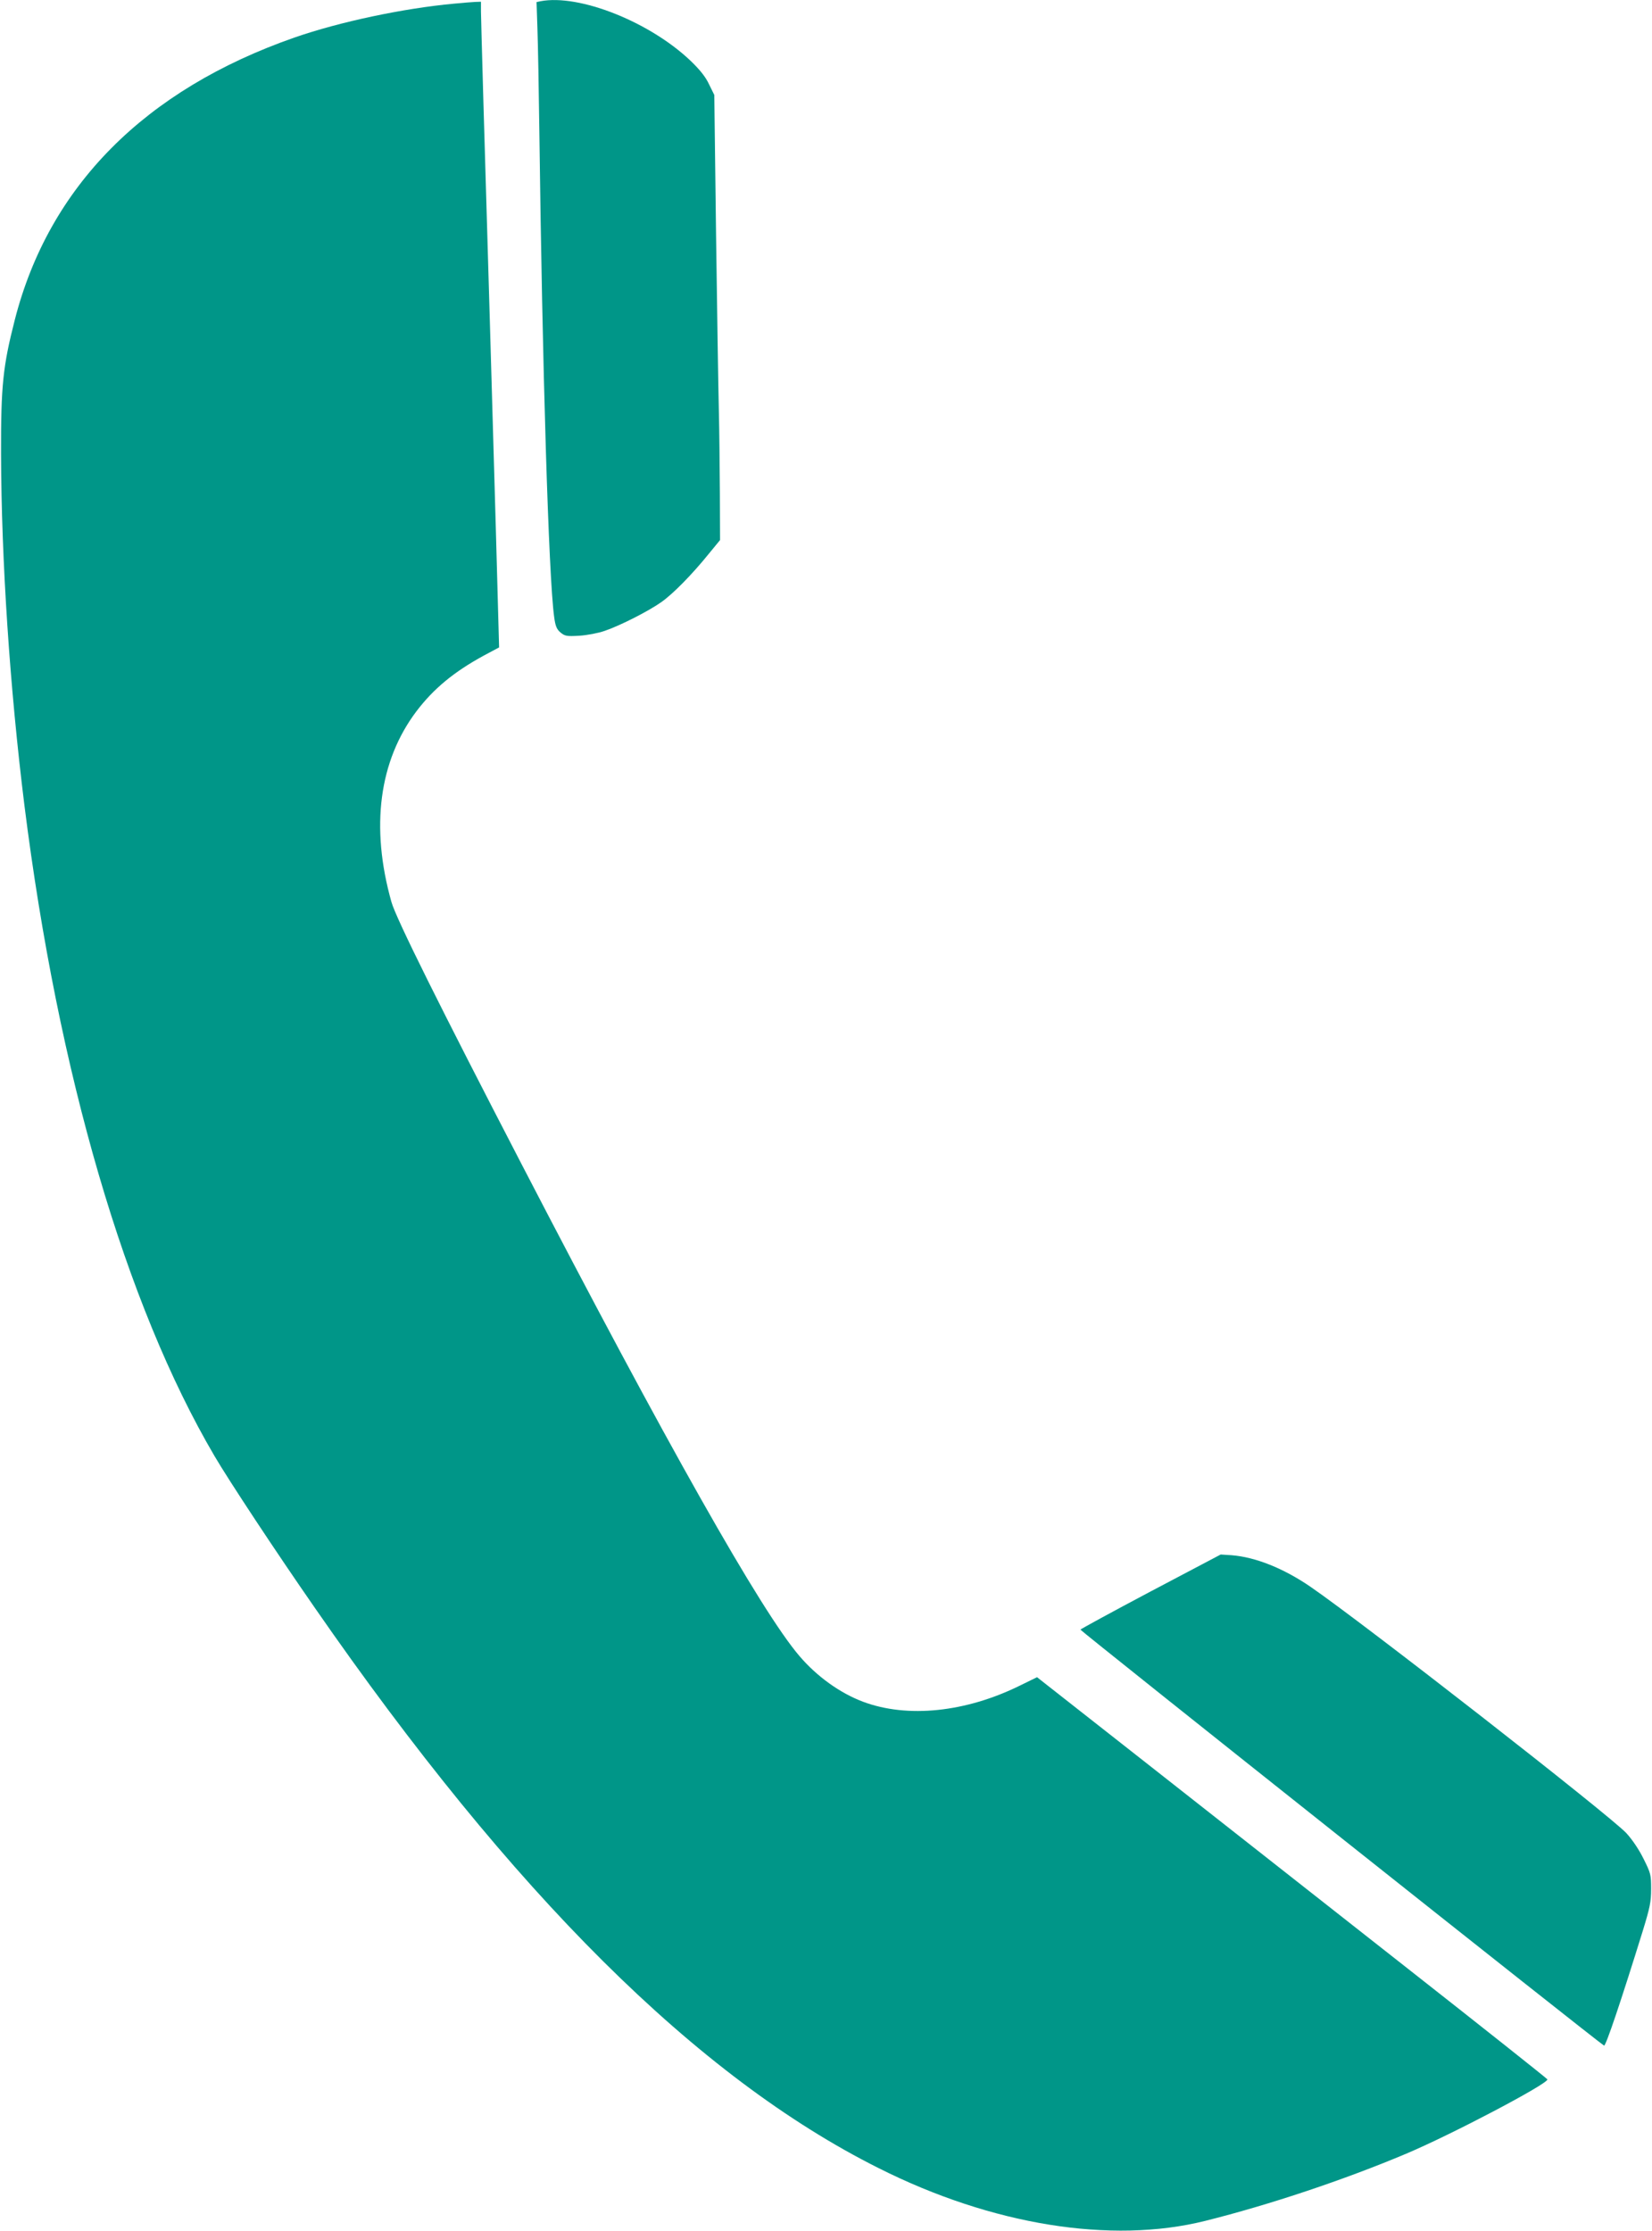
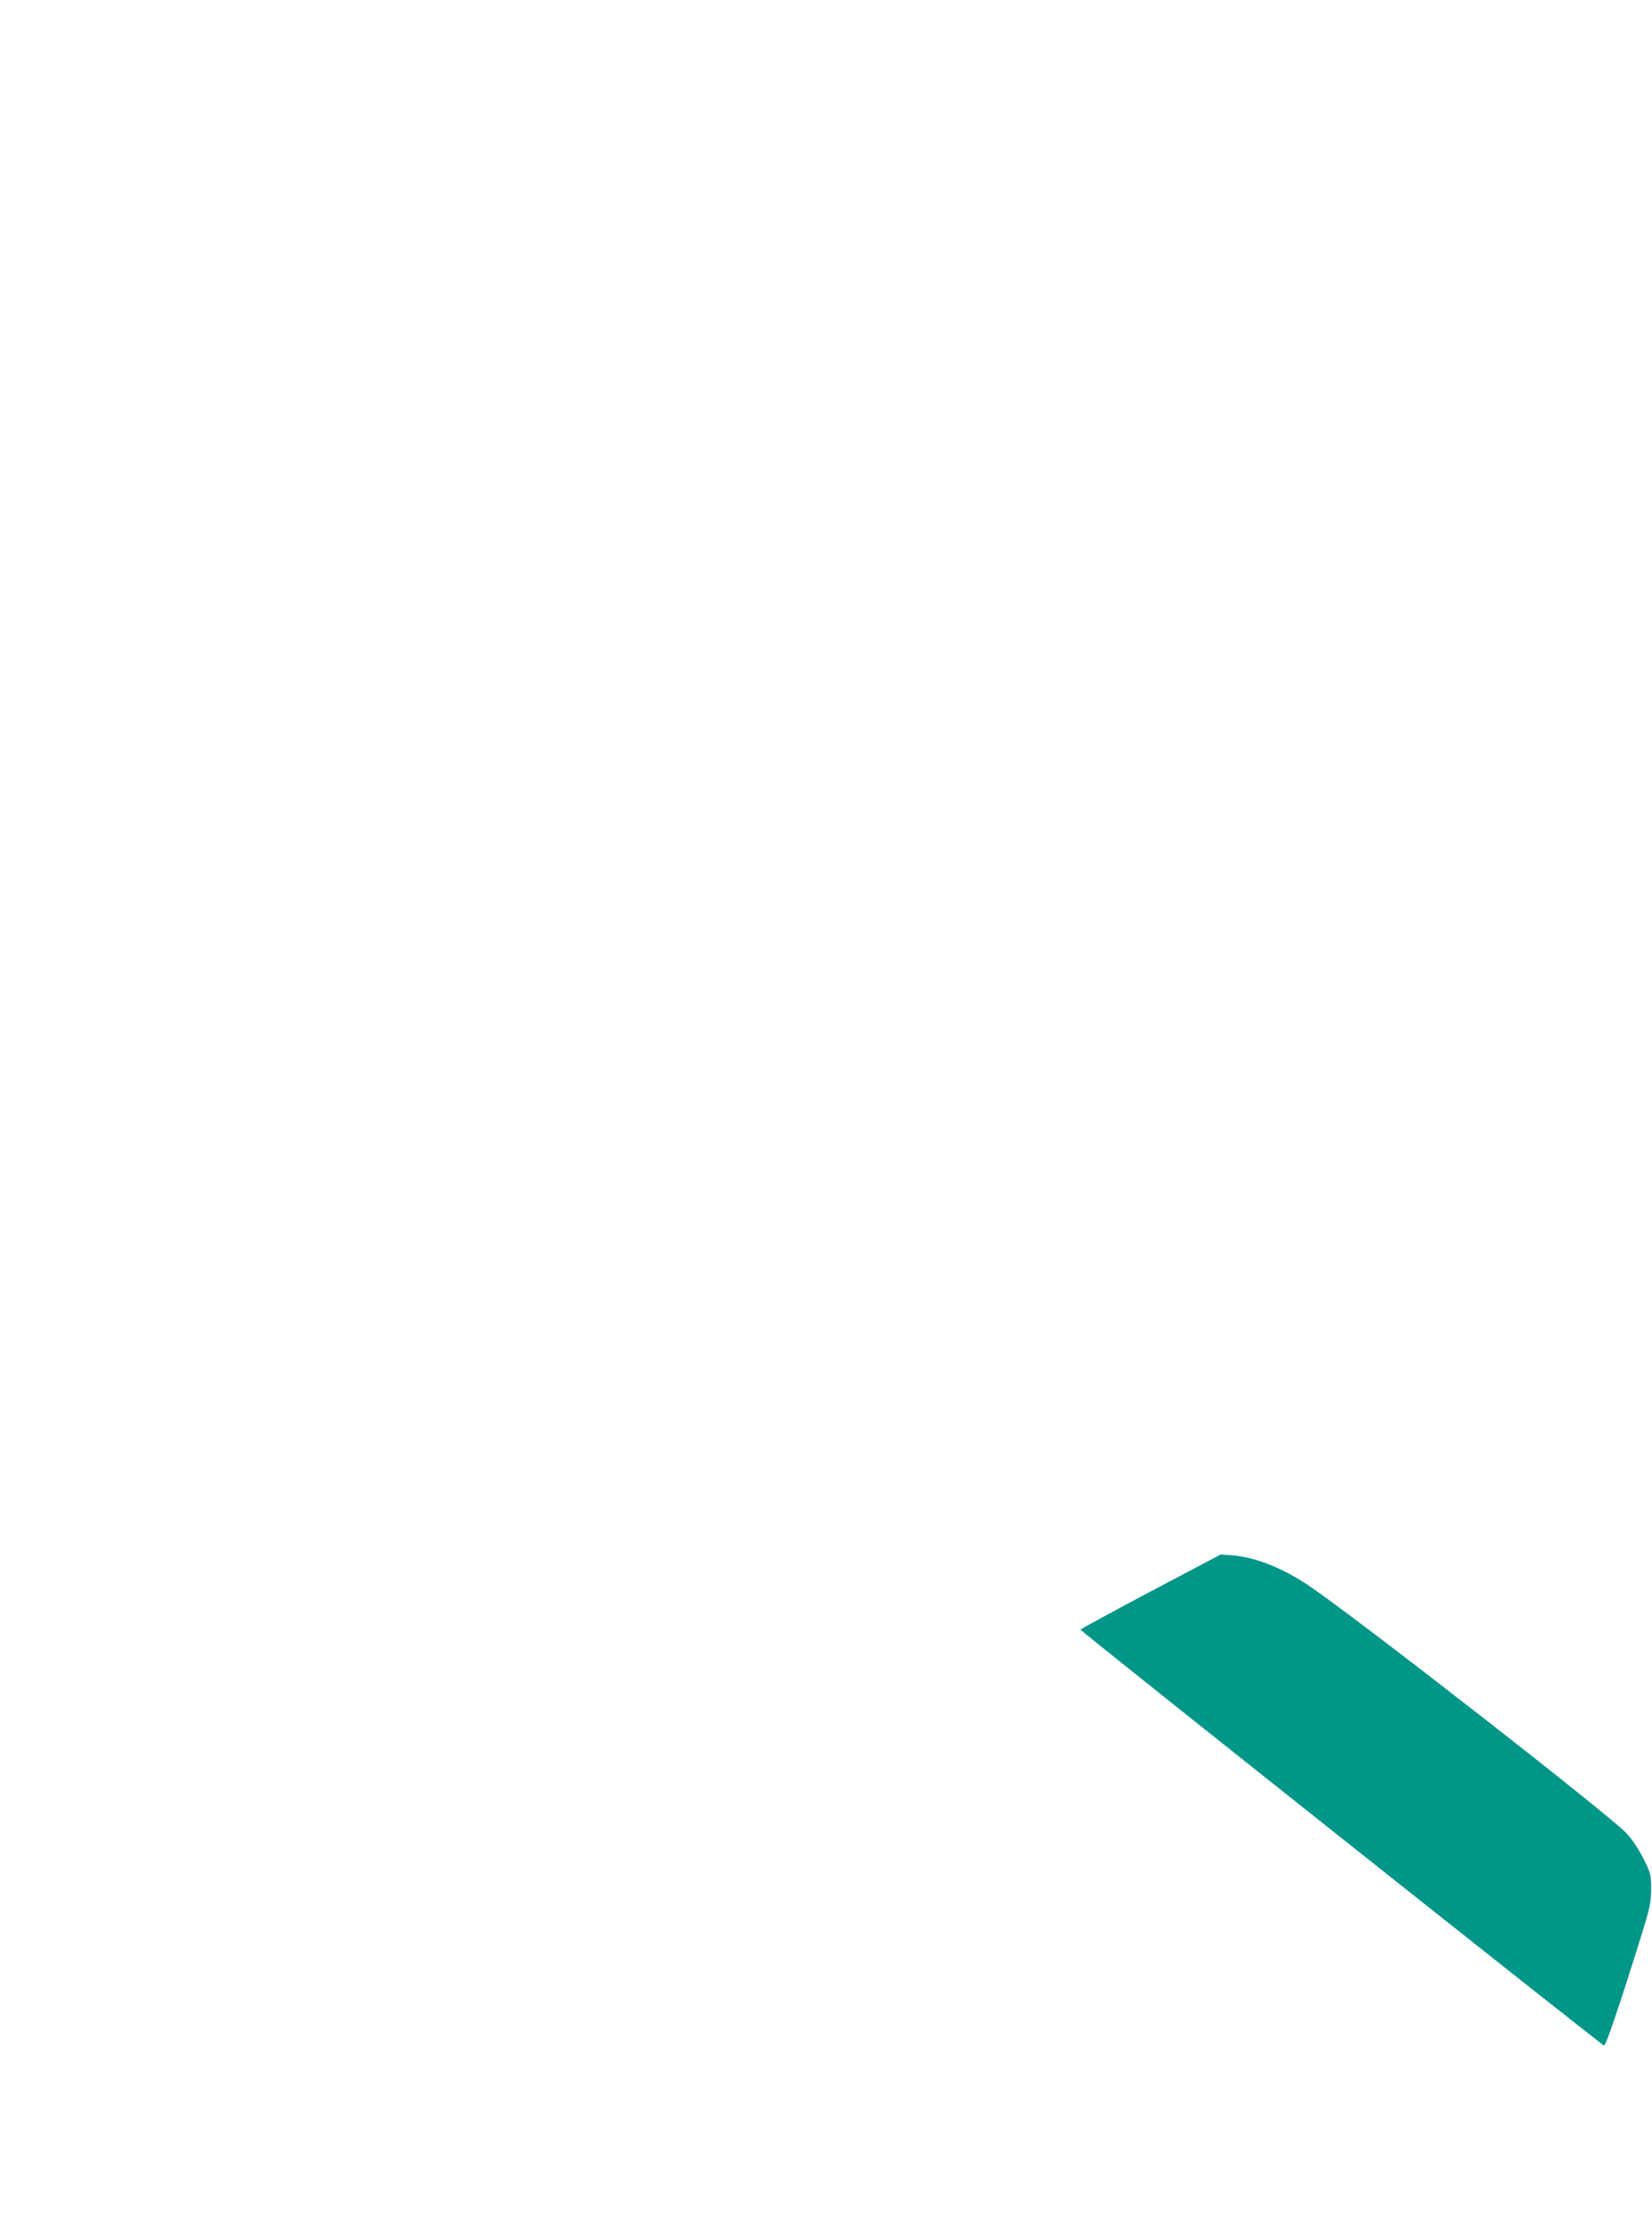
<svg xmlns="http://www.w3.org/2000/svg" version="1.0" width="948pt" height="1280pt" viewBox="0 0 948 1280" preserveAspectRatio="xMidYMid meet">
  <g transform="translate(0,1280) scale(0.1,-0.1)" fill="#009688" stroke="none">
-     <path d="M3102 12793 l-23 -5 5 -151 c3 -84 8 -348 11 -587 17 -1352 53 -2558 85 -2790 7 -52 14 -70 36 -89 26 -21 34 -23 108 -19 46 3 109 15 146 28 91 31 253 114 325 165 67 47 177 159 273 278 l64 78 -1 267 c-1 147 -3 364 -6 482 -3 118 -10 573 -16 1010 l-10 795 -30 61 c-20 43 -52 83 -106 135 -235 224 -639 384 -861 342z" />
-     <path d="M2605 12779 c-291 -27 -655 -104 -914 -194 -860 -300 -1410 -854 -1606 -1620 -68 -266 -80 -377 -79 -770 2 -615 50 -1339 134 -2015 193 -1539 580 -2865 1091 -3735 82 -140 352 -549 575 -870 1139 -1644 2196 -2695 3236 -3216 650 -327 1335 -437 1873 -303 369 92 802 237 1155 386 267 113 811 400 810 426 -1 4 -370 297 -822 652 -452 355 -1111 873 -1464 1151 l-643 505 -98 -48 c-312 -154 -646 -188 -900 -93 -133 50 -265 145 -365 262 -220 256 -765 1222 -1595 2823 -465 897 -721 1411 -747 1505 -121 430 -71 809 144 1094 98 129 214 225 384 318 l90 48 -3 110 c-1 61 -24 868 -51 1795 -28 927 -50 1711 -50 1743 l0 57 -32 -1 c-18 -1 -73 -5 -123 -10z" />
    <path d="M6603 3668 c-221 -117 -402 -216 -403 -219 0 -8 2990 -2383 3005 -2387 10 -3 97 255 222 658 41 134 48 167 48 241 0 81 -2 90 -43 172 -26 53 -65 111 -99 148 -95 102 -1506 1203 -1813 1414 -155 106 -315 170 -453 181 l-62 4 -402 -212z" />
  </g>
</svg>